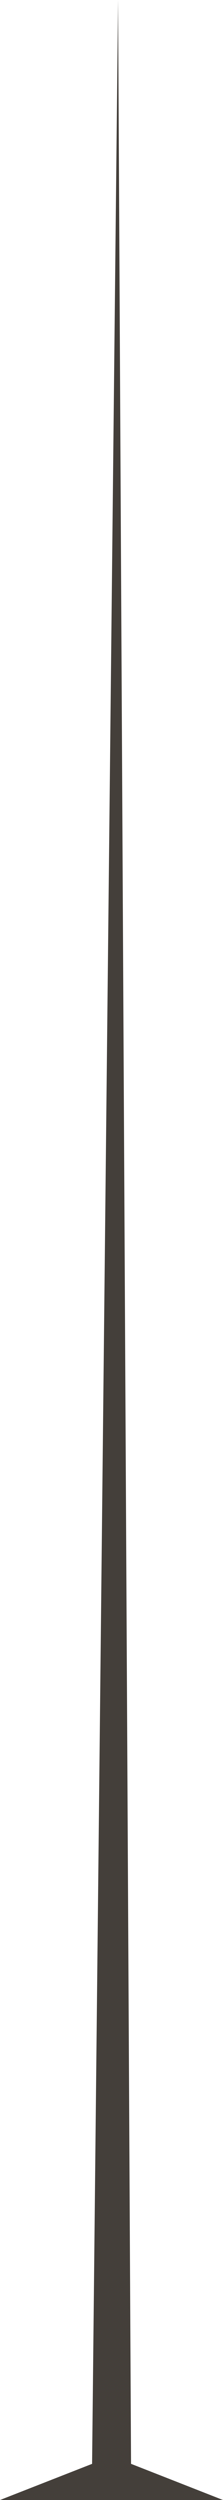
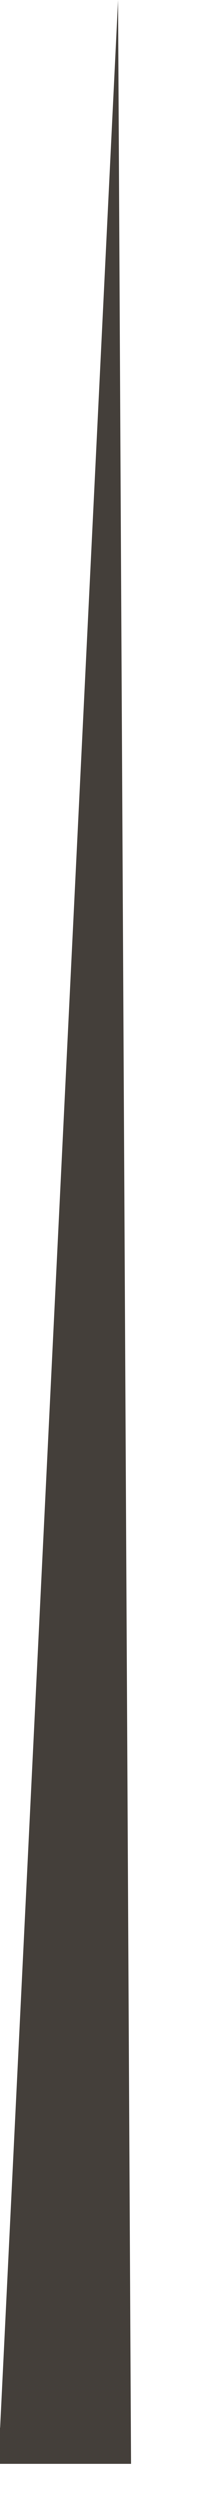
<svg xmlns="http://www.w3.org/2000/svg" width="17" height="190" viewBox="0 0 17 190">
  <defs>
    <style>
      .cls-1 {
        fill: #443f3a;
        fill-rule: evenodd;
      }
    </style>
  </defs>
-   <path id="img_social_bar_top.svg" class="cls-1" d="M1793,220l0.99,187.251L1801,410h-17l7.02-2.748Z" transform="translate(-1784 -220)" />
+   <path id="img_social_bar_top.svg" class="cls-1" d="M1793,220l0.99,187.251h-17l7.02-2.748Z" transform="translate(-1784 -220)" />
</svg>